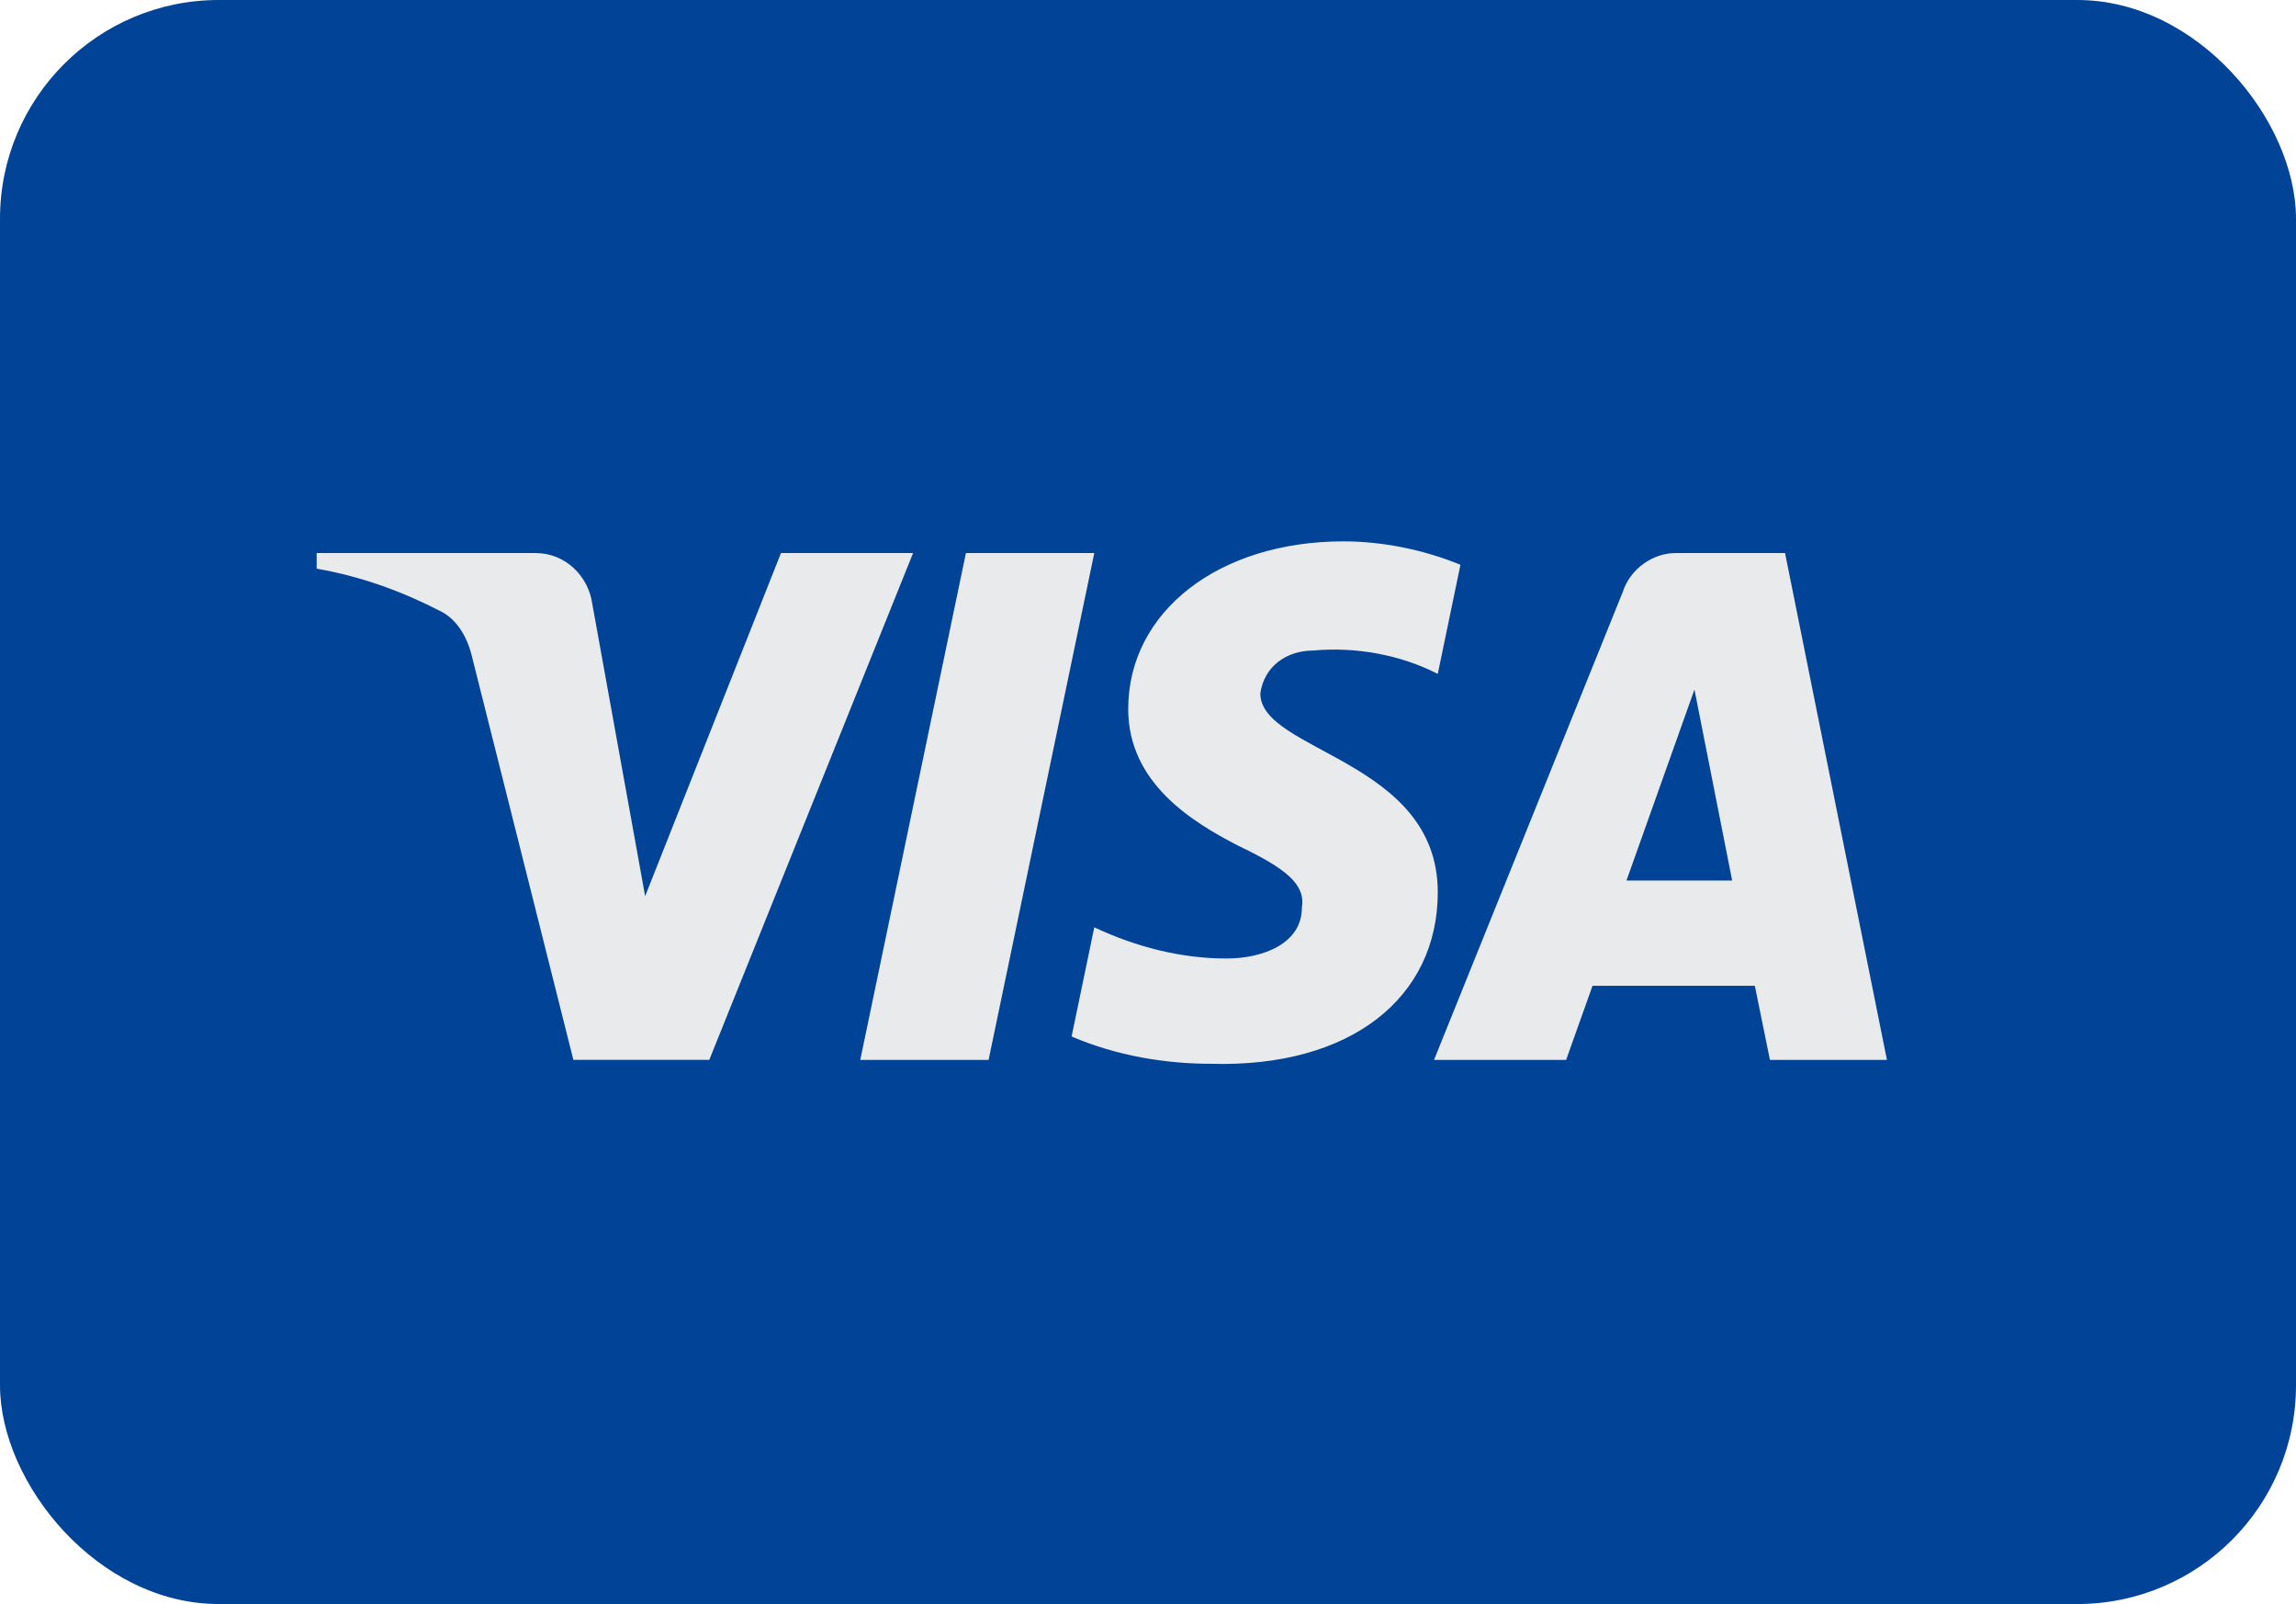
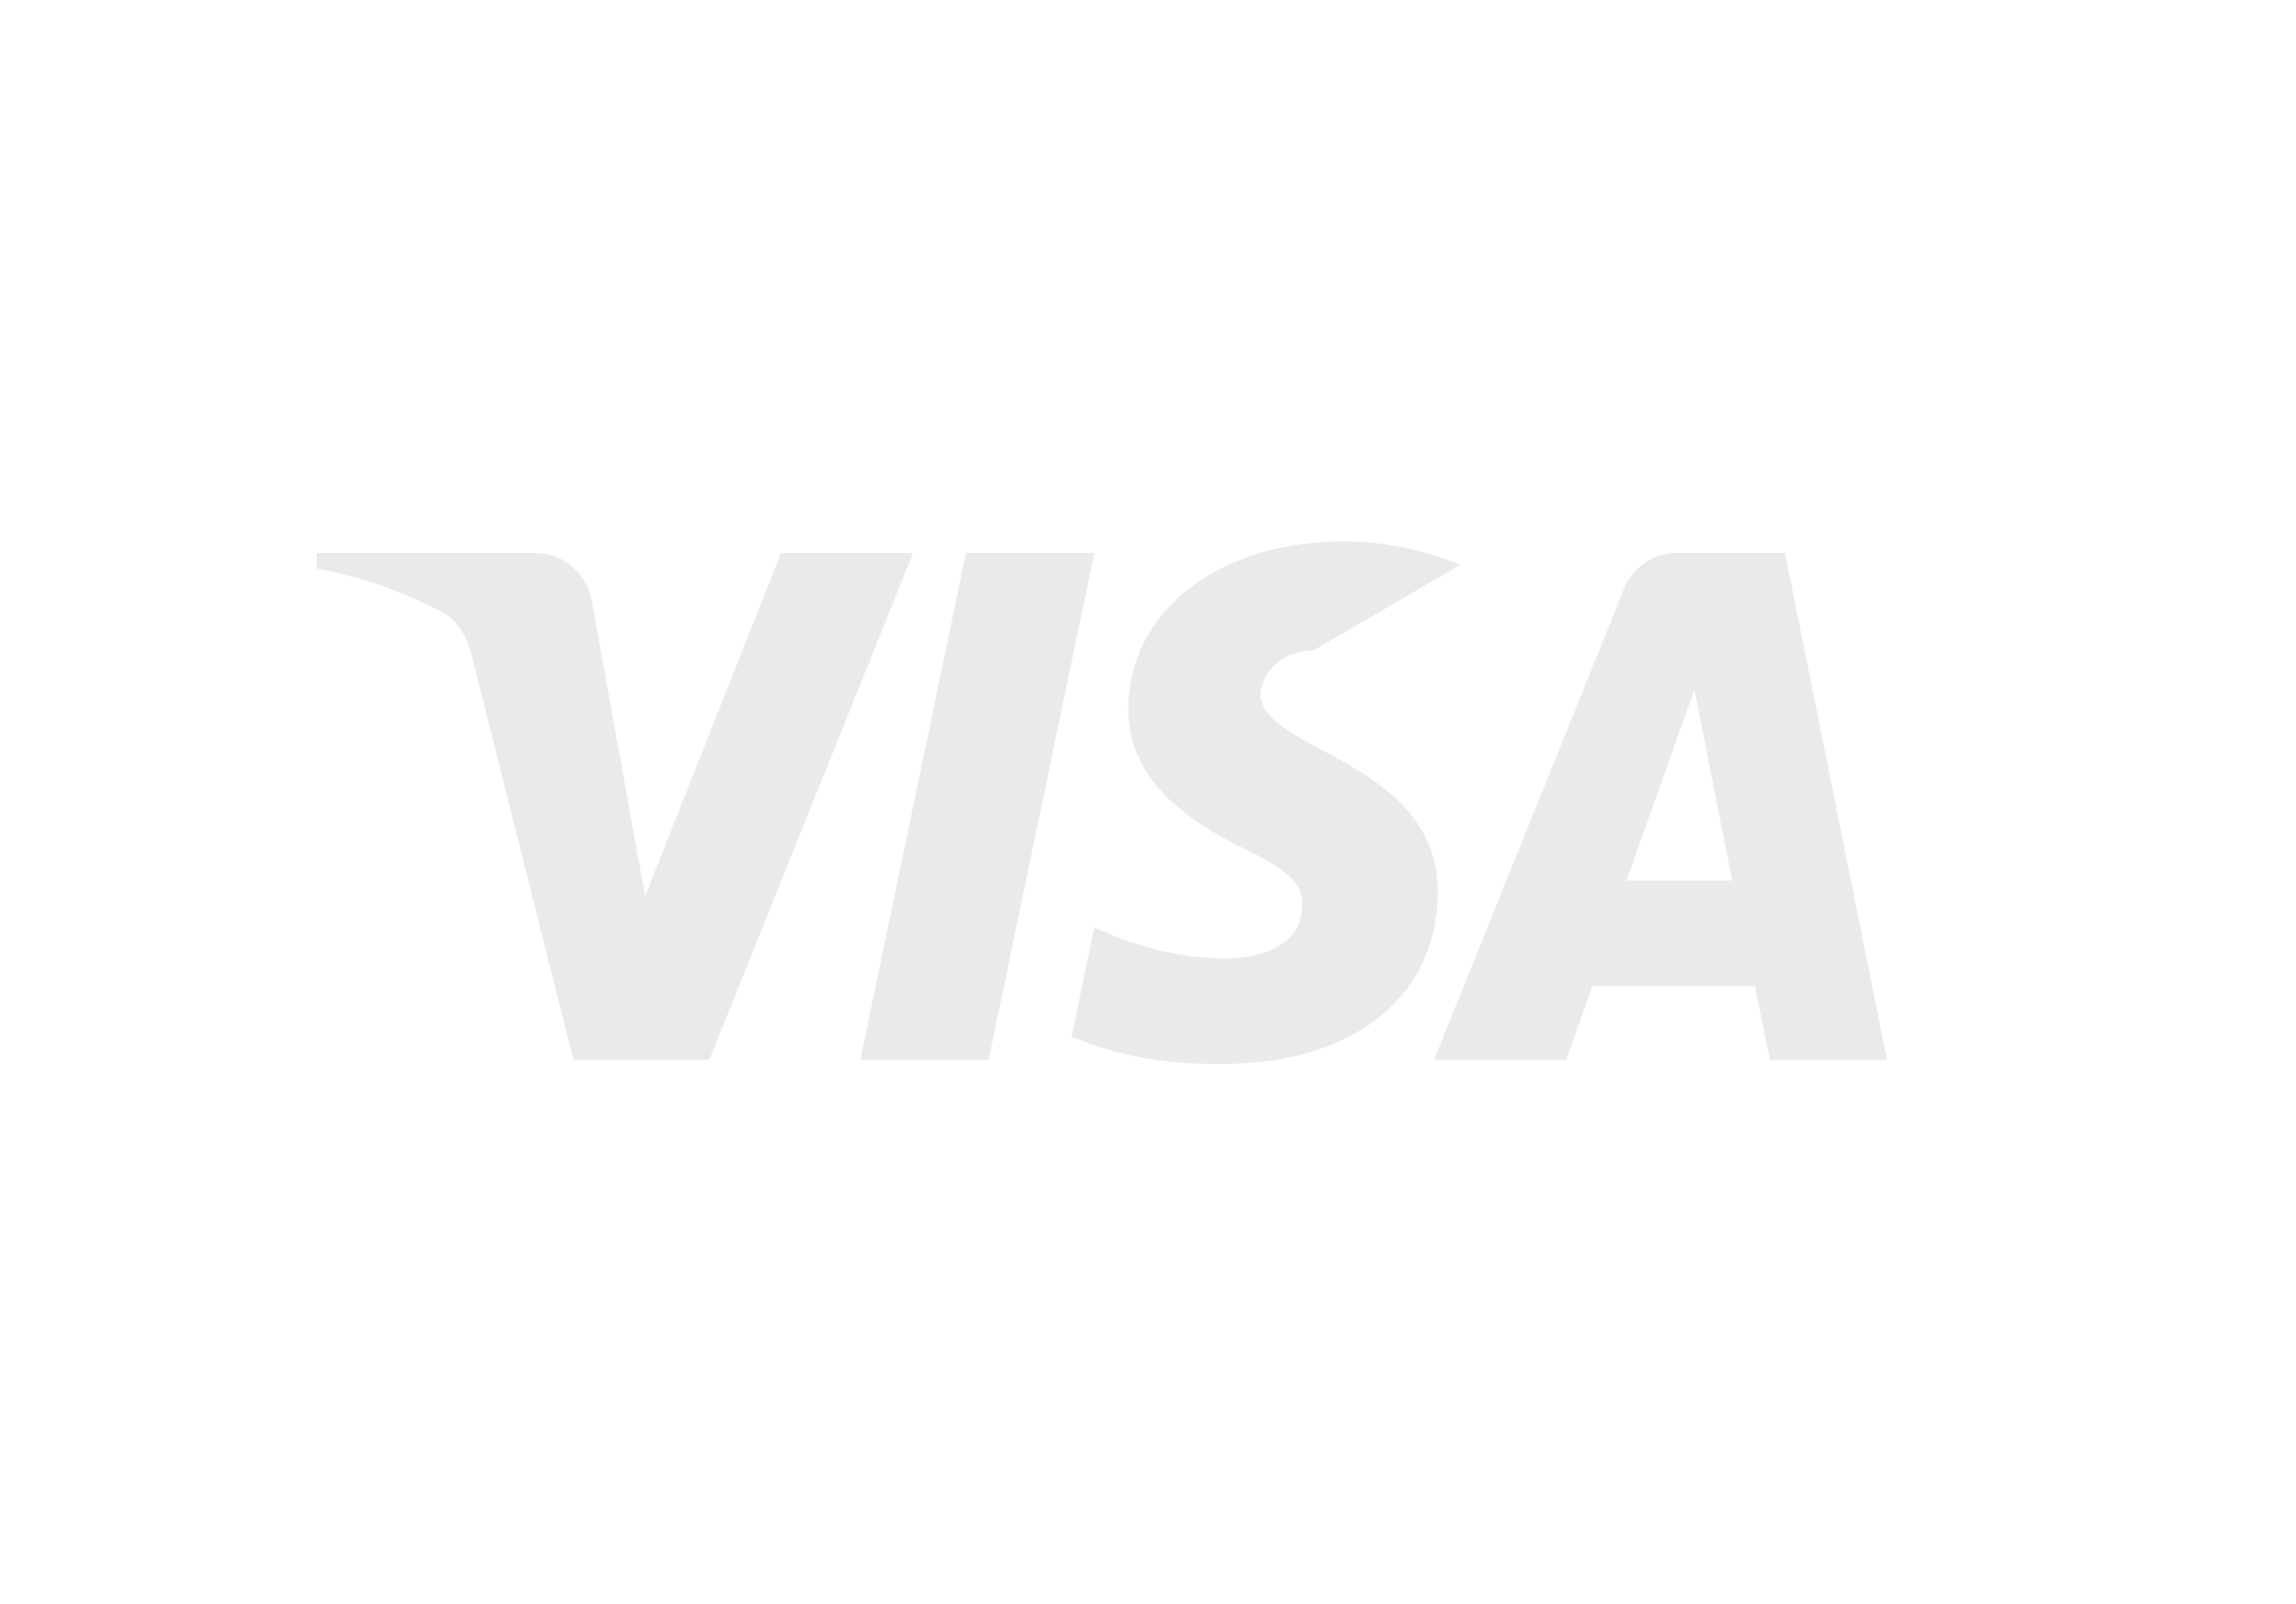
<svg xmlns="http://www.w3.org/2000/svg" width="63" height="44" viewBox="0 0 63 44" fill="none">
-   <rect width="63" height="44" rx="6" fill="#014397" />
-   <path fill-rule="evenodd" clip-rule="evenodd" d="M19.462 29.073H15.733L12.936 17.953C12.804 17.441 12.522 16.989 12.107 16.776C11.073 16.24 9.933 15.814 8.689 15.599V15.171H14.696C15.525 15.171 16.147 15.814 16.251 16.561L17.702 24.582L21.429 15.171H25.054L19.462 29.073ZM27.126 29.074H23.605L26.504 15.171H30.026L27.126 29.074ZM34.582 19.022C34.686 18.273 35.308 17.845 36.033 17.845C37.173 17.738 38.415 17.953 39.451 18.486L40.073 15.493C39.036 15.065 37.897 14.85 36.862 14.85C33.444 14.85 30.957 16.776 30.957 19.448C30.957 21.482 32.719 22.549 33.962 23.192C35.308 23.834 35.826 24.262 35.722 24.903C35.722 25.865 34.686 26.293 33.651 26.293C32.408 26.293 31.164 25.973 30.026 25.437L29.404 28.432C30.648 28.966 31.993 29.181 33.237 29.181C37.069 29.287 39.451 27.363 39.451 24.475C39.451 20.838 34.582 20.625 34.582 19.022ZM51.776 29.074L48.98 15.171H45.976C45.355 15.171 44.733 15.599 44.526 16.24L39.348 29.074H42.973L43.697 27.042H48.151L48.565 29.074H51.776ZM46.494 18.915L47.529 24.154H44.629L46.494 18.915Z" fill="#E9EAEC" />
+   <path fill-rule="evenodd" clip-rule="evenodd" d="M19.462 29.073H15.733L12.936 17.953C12.804 17.441 12.522 16.989 12.107 16.776C11.073 16.24 9.933 15.814 8.689 15.599V15.171H14.696C15.525 15.171 16.147 15.814 16.251 16.561L17.702 24.582L21.429 15.171H25.054L19.462 29.073ZM27.126 29.074H23.605L26.504 15.171H30.026L27.126 29.074ZM34.582 19.022C34.686 18.273 35.308 17.845 36.033 17.845L40.073 15.493C39.036 15.065 37.897 14.85 36.862 14.85C33.444 14.85 30.957 16.776 30.957 19.448C30.957 21.482 32.719 22.549 33.962 23.192C35.308 23.834 35.826 24.262 35.722 24.903C35.722 25.865 34.686 26.293 33.651 26.293C32.408 26.293 31.164 25.973 30.026 25.437L29.404 28.432C30.648 28.966 31.993 29.181 33.237 29.181C37.069 29.287 39.451 27.363 39.451 24.475C39.451 20.838 34.582 20.625 34.582 19.022ZM51.776 29.074L48.98 15.171H45.976C45.355 15.171 44.733 15.599 44.526 16.24L39.348 29.074H42.973L43.697 27.042H48.151L48.565 29.074H51.776ZM46.494 18.915L47.529 24.154H44.629L46.494 18.915Z" fill="#E9EAEC" />
</svg>